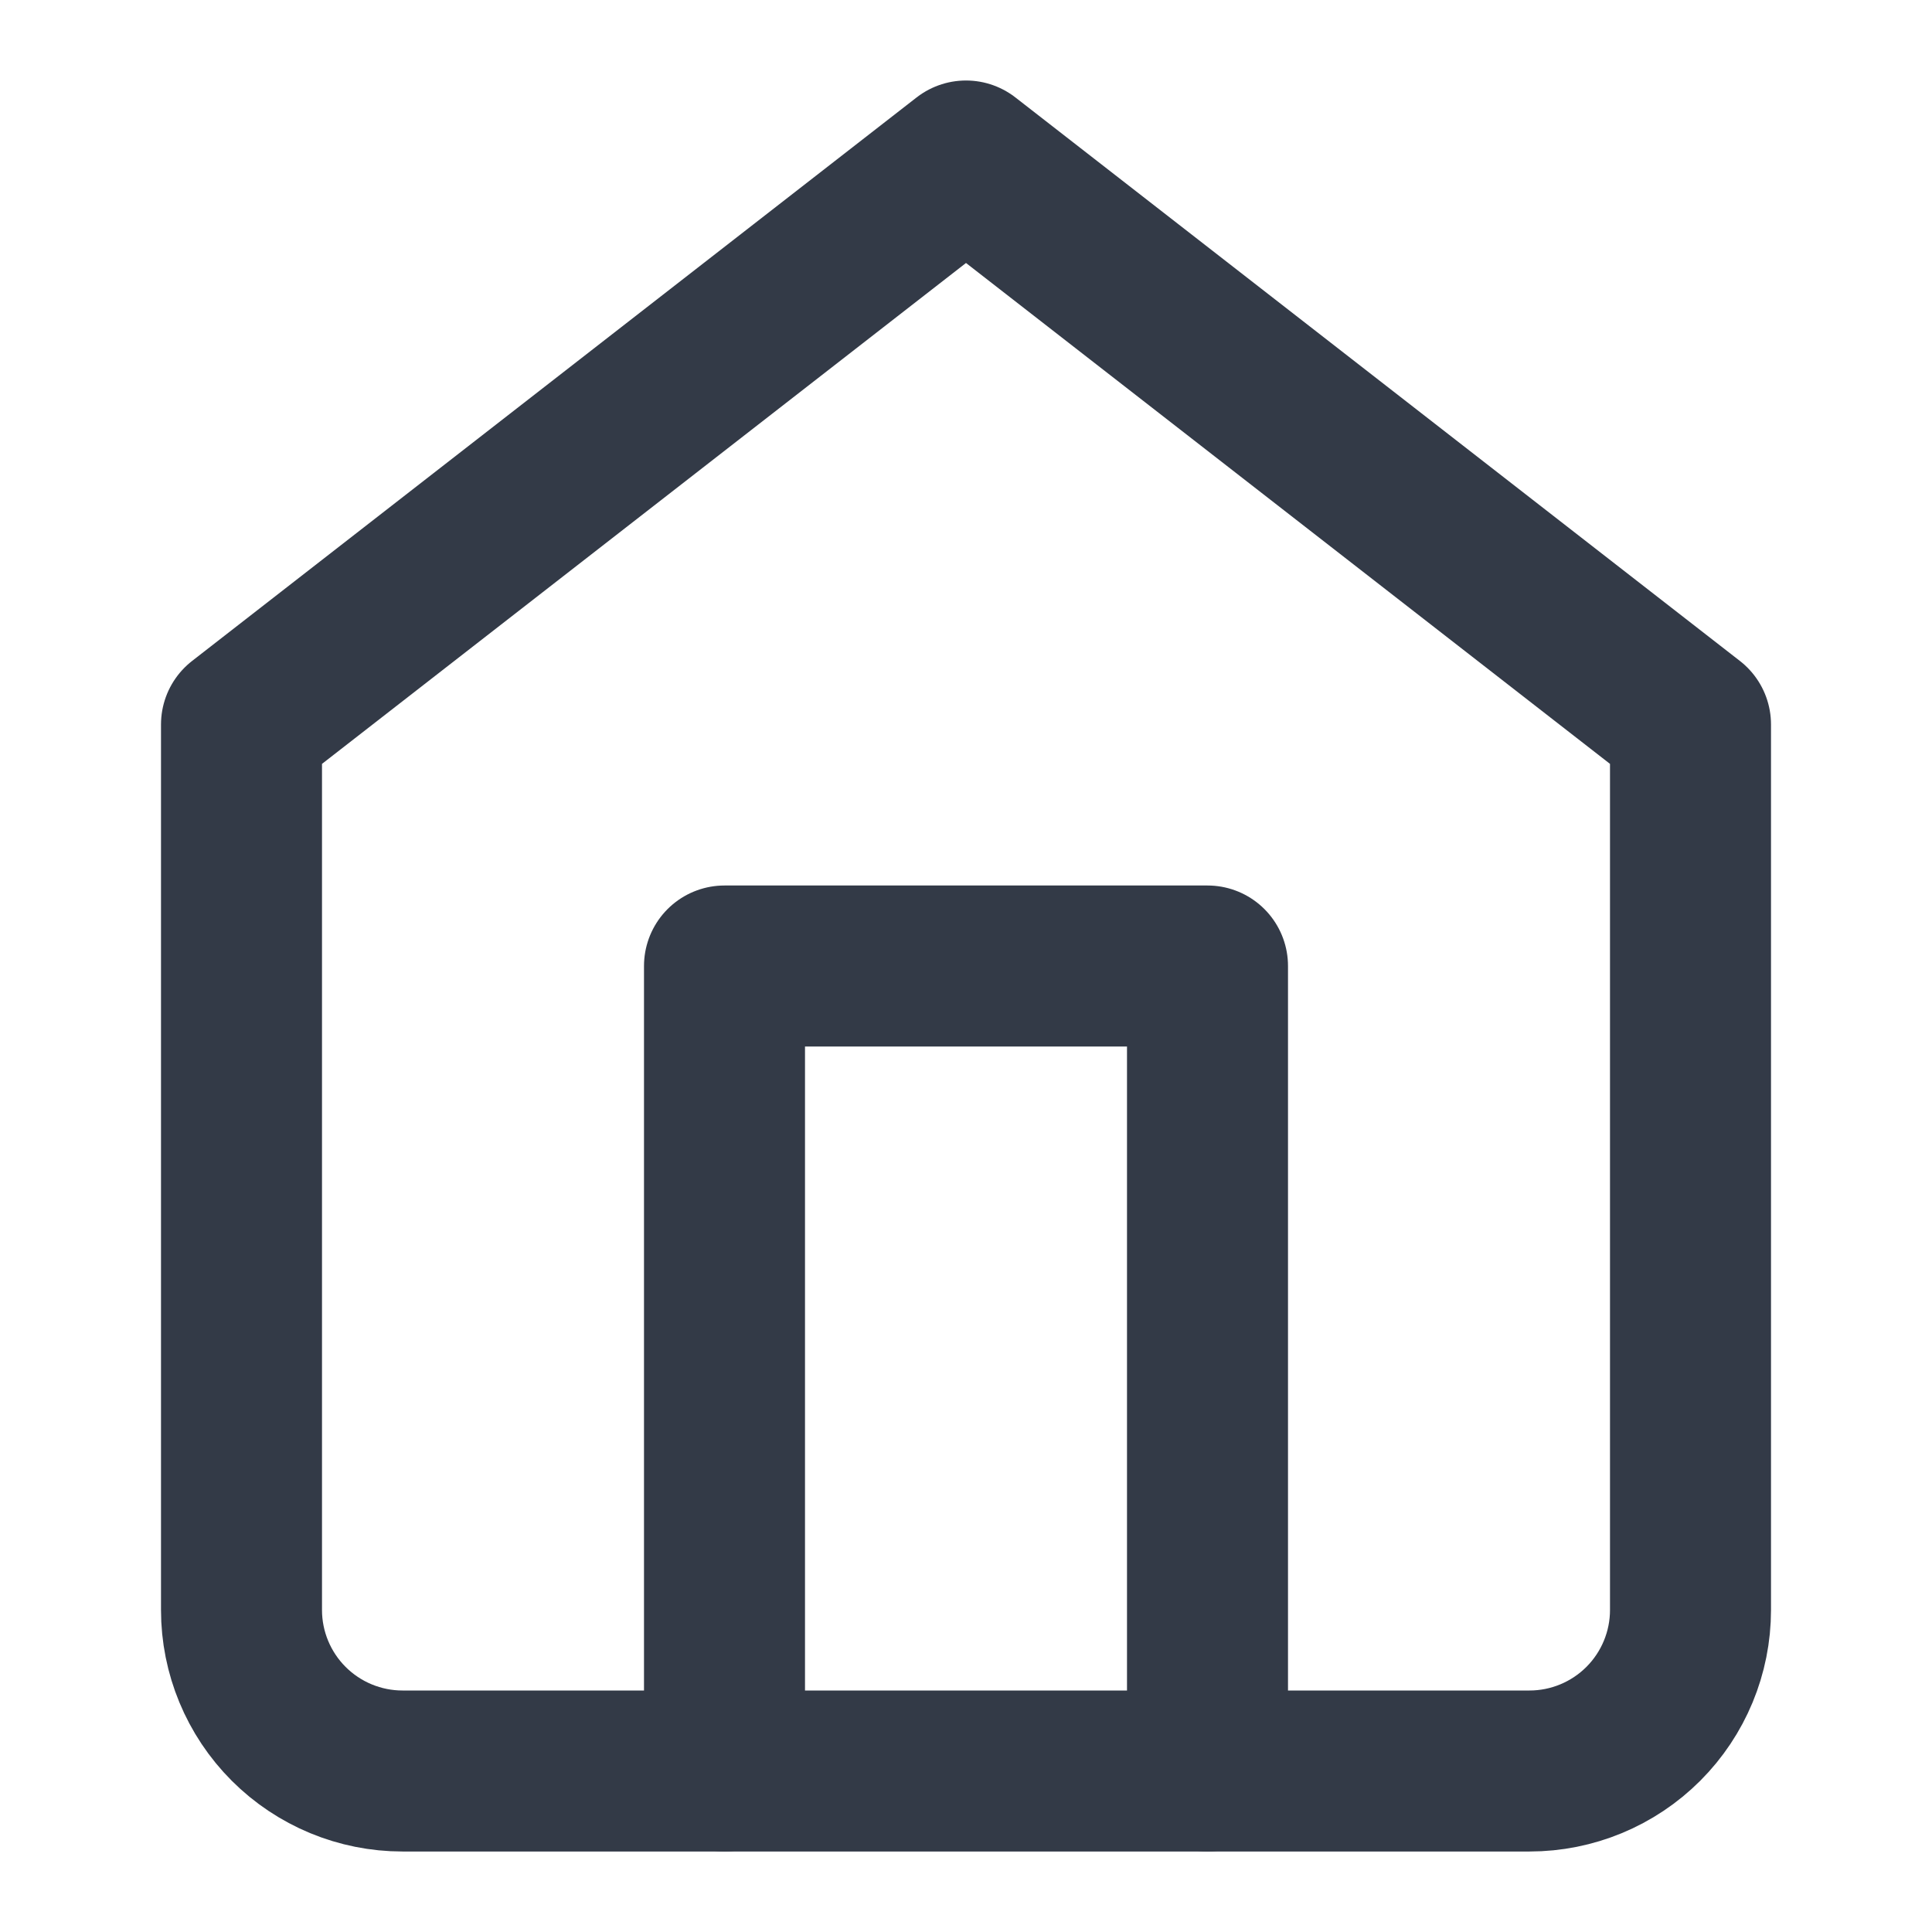
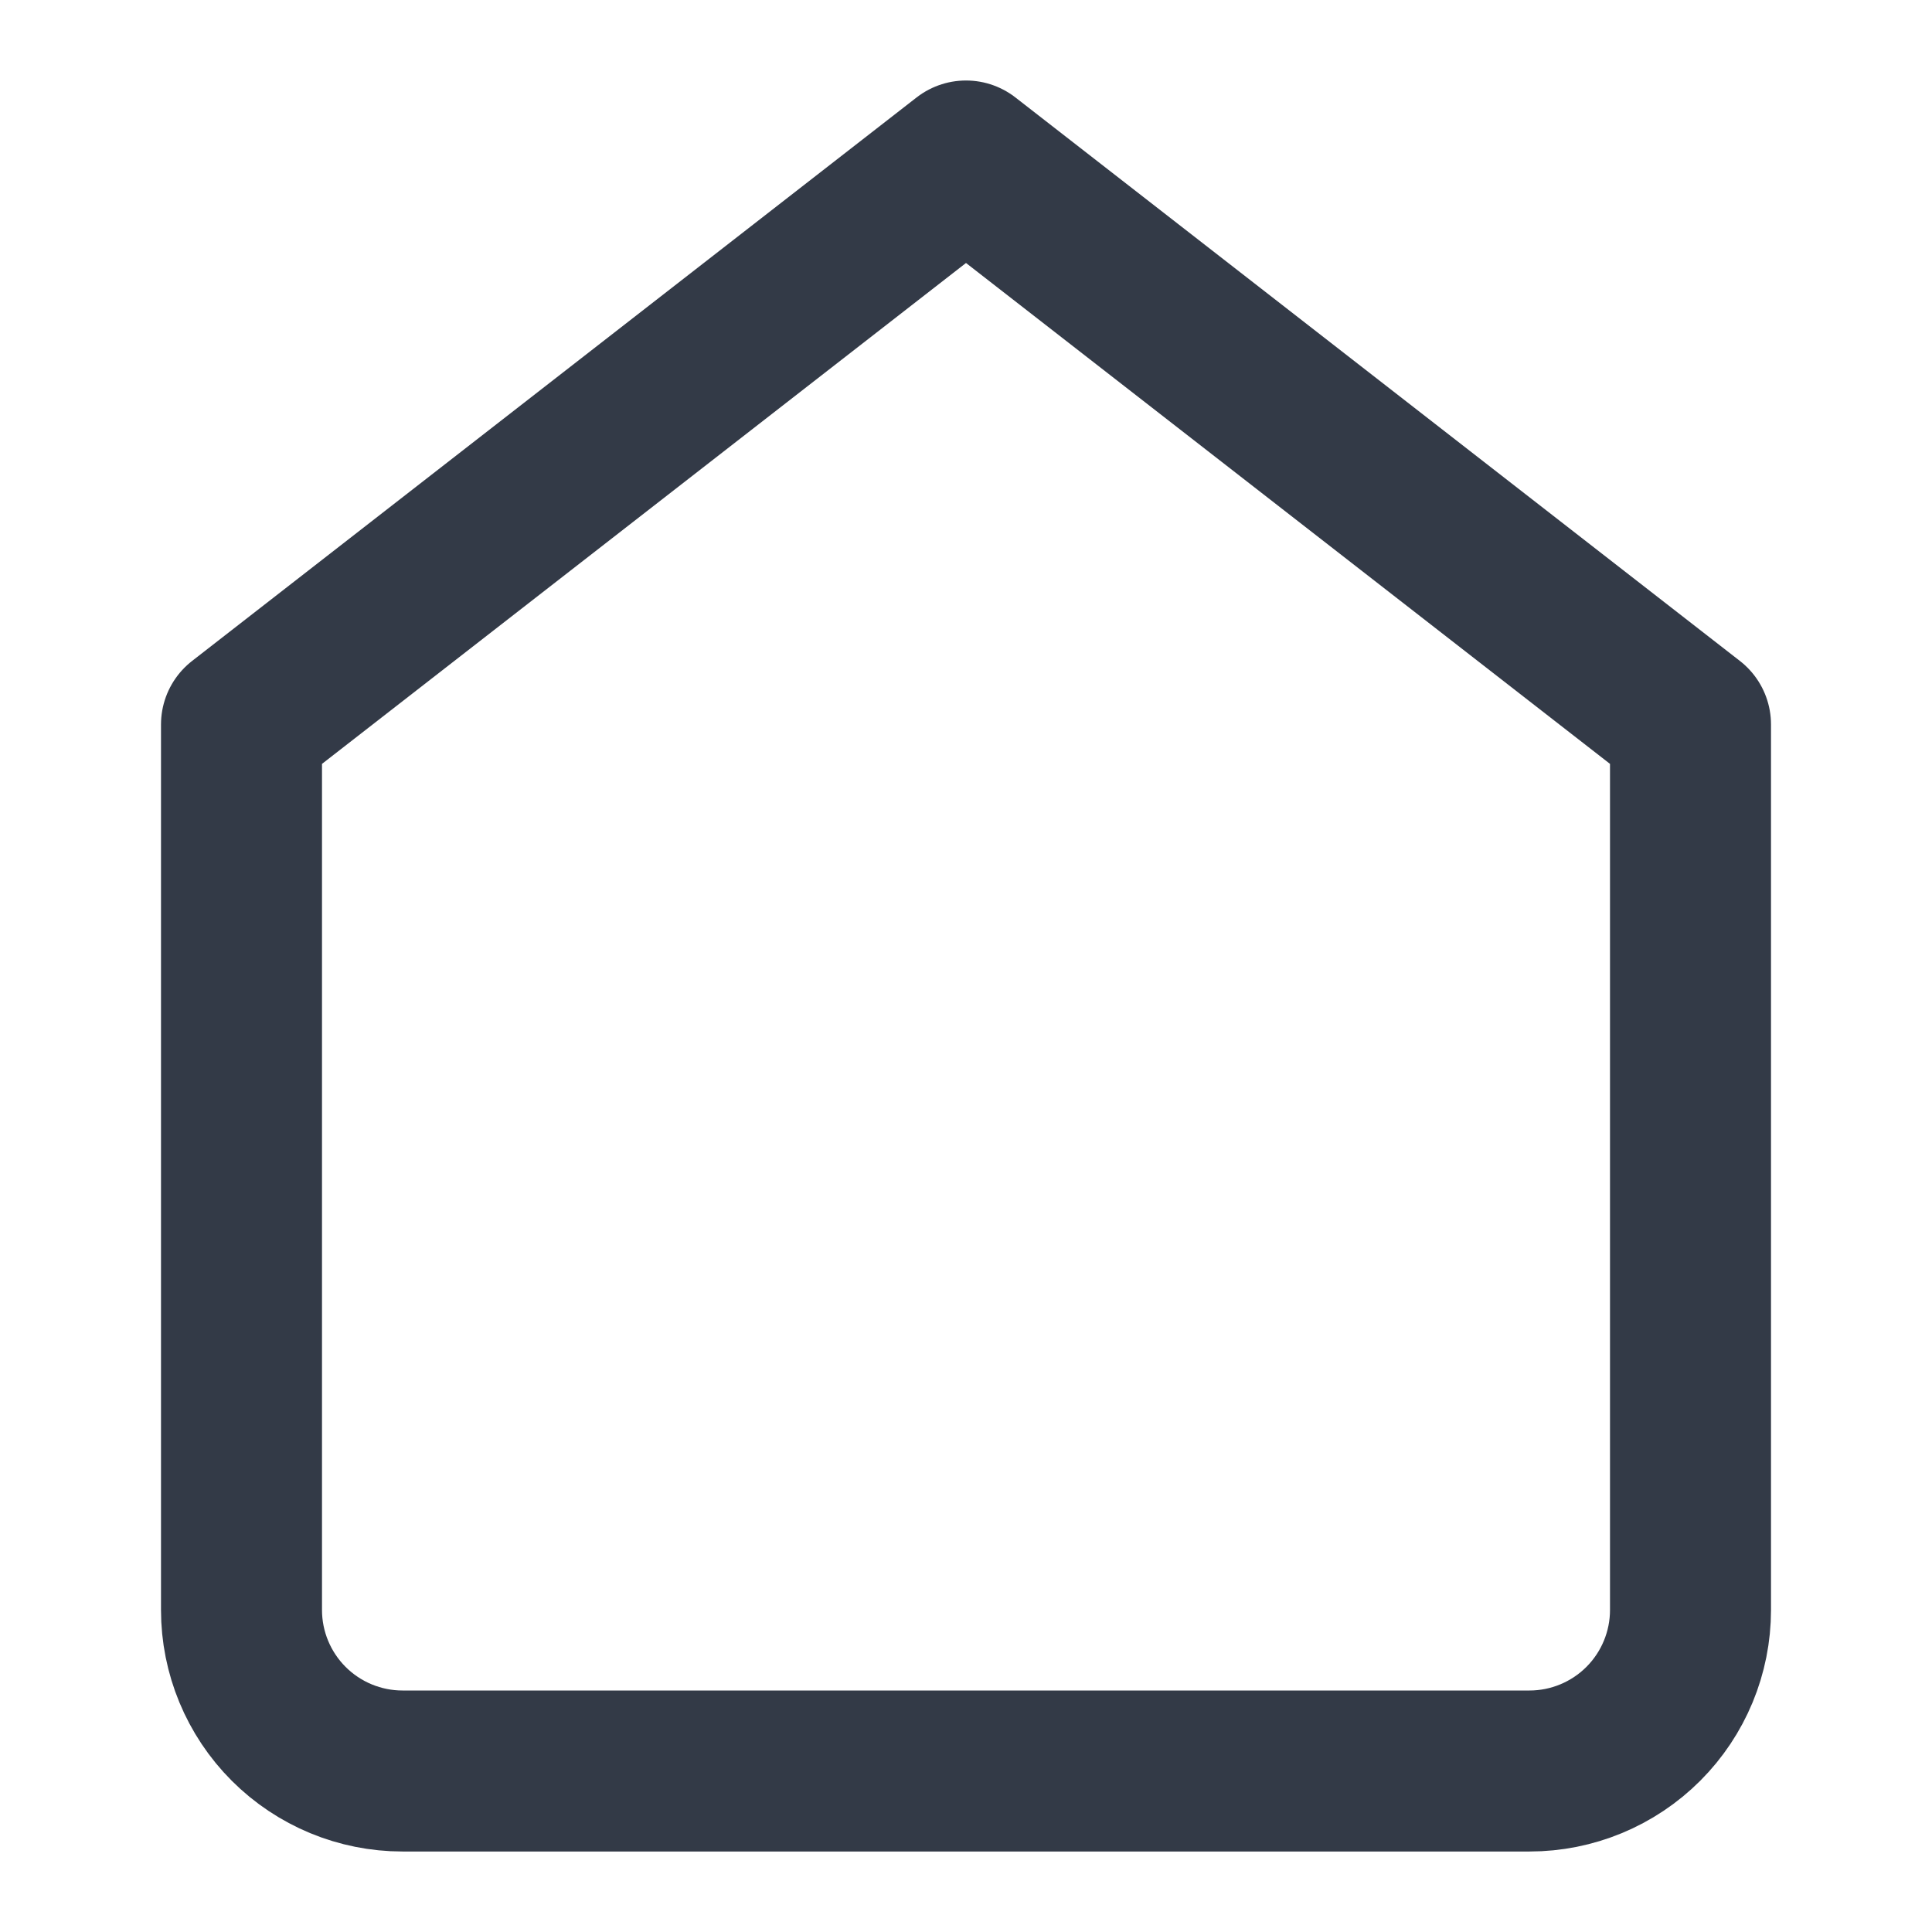
<svg xmlns="http://www.w3.org/2000/svg" width="24" height="24" viewBox="0 0 24 24" fill="none">
  <path d="M3 9L12 2L21 9V20C21 20.53 20.789 21.039 20.414 21.414C20.039 21.789 19.53 22 19 22H5C4.47 22 3.961 21.789 3.586 21.414C3.211 21.039 3 20.53 3 20V9Z" stroke="#333A47" stroke-width="2" stroke-linecap="round" stroke-linejoin="round" />
-   <path d="M9 22V12H15V22" stroke="#333A47" stroke-width="2" stroke-linecap="round" stroke-linejoin="round" />
</svg>